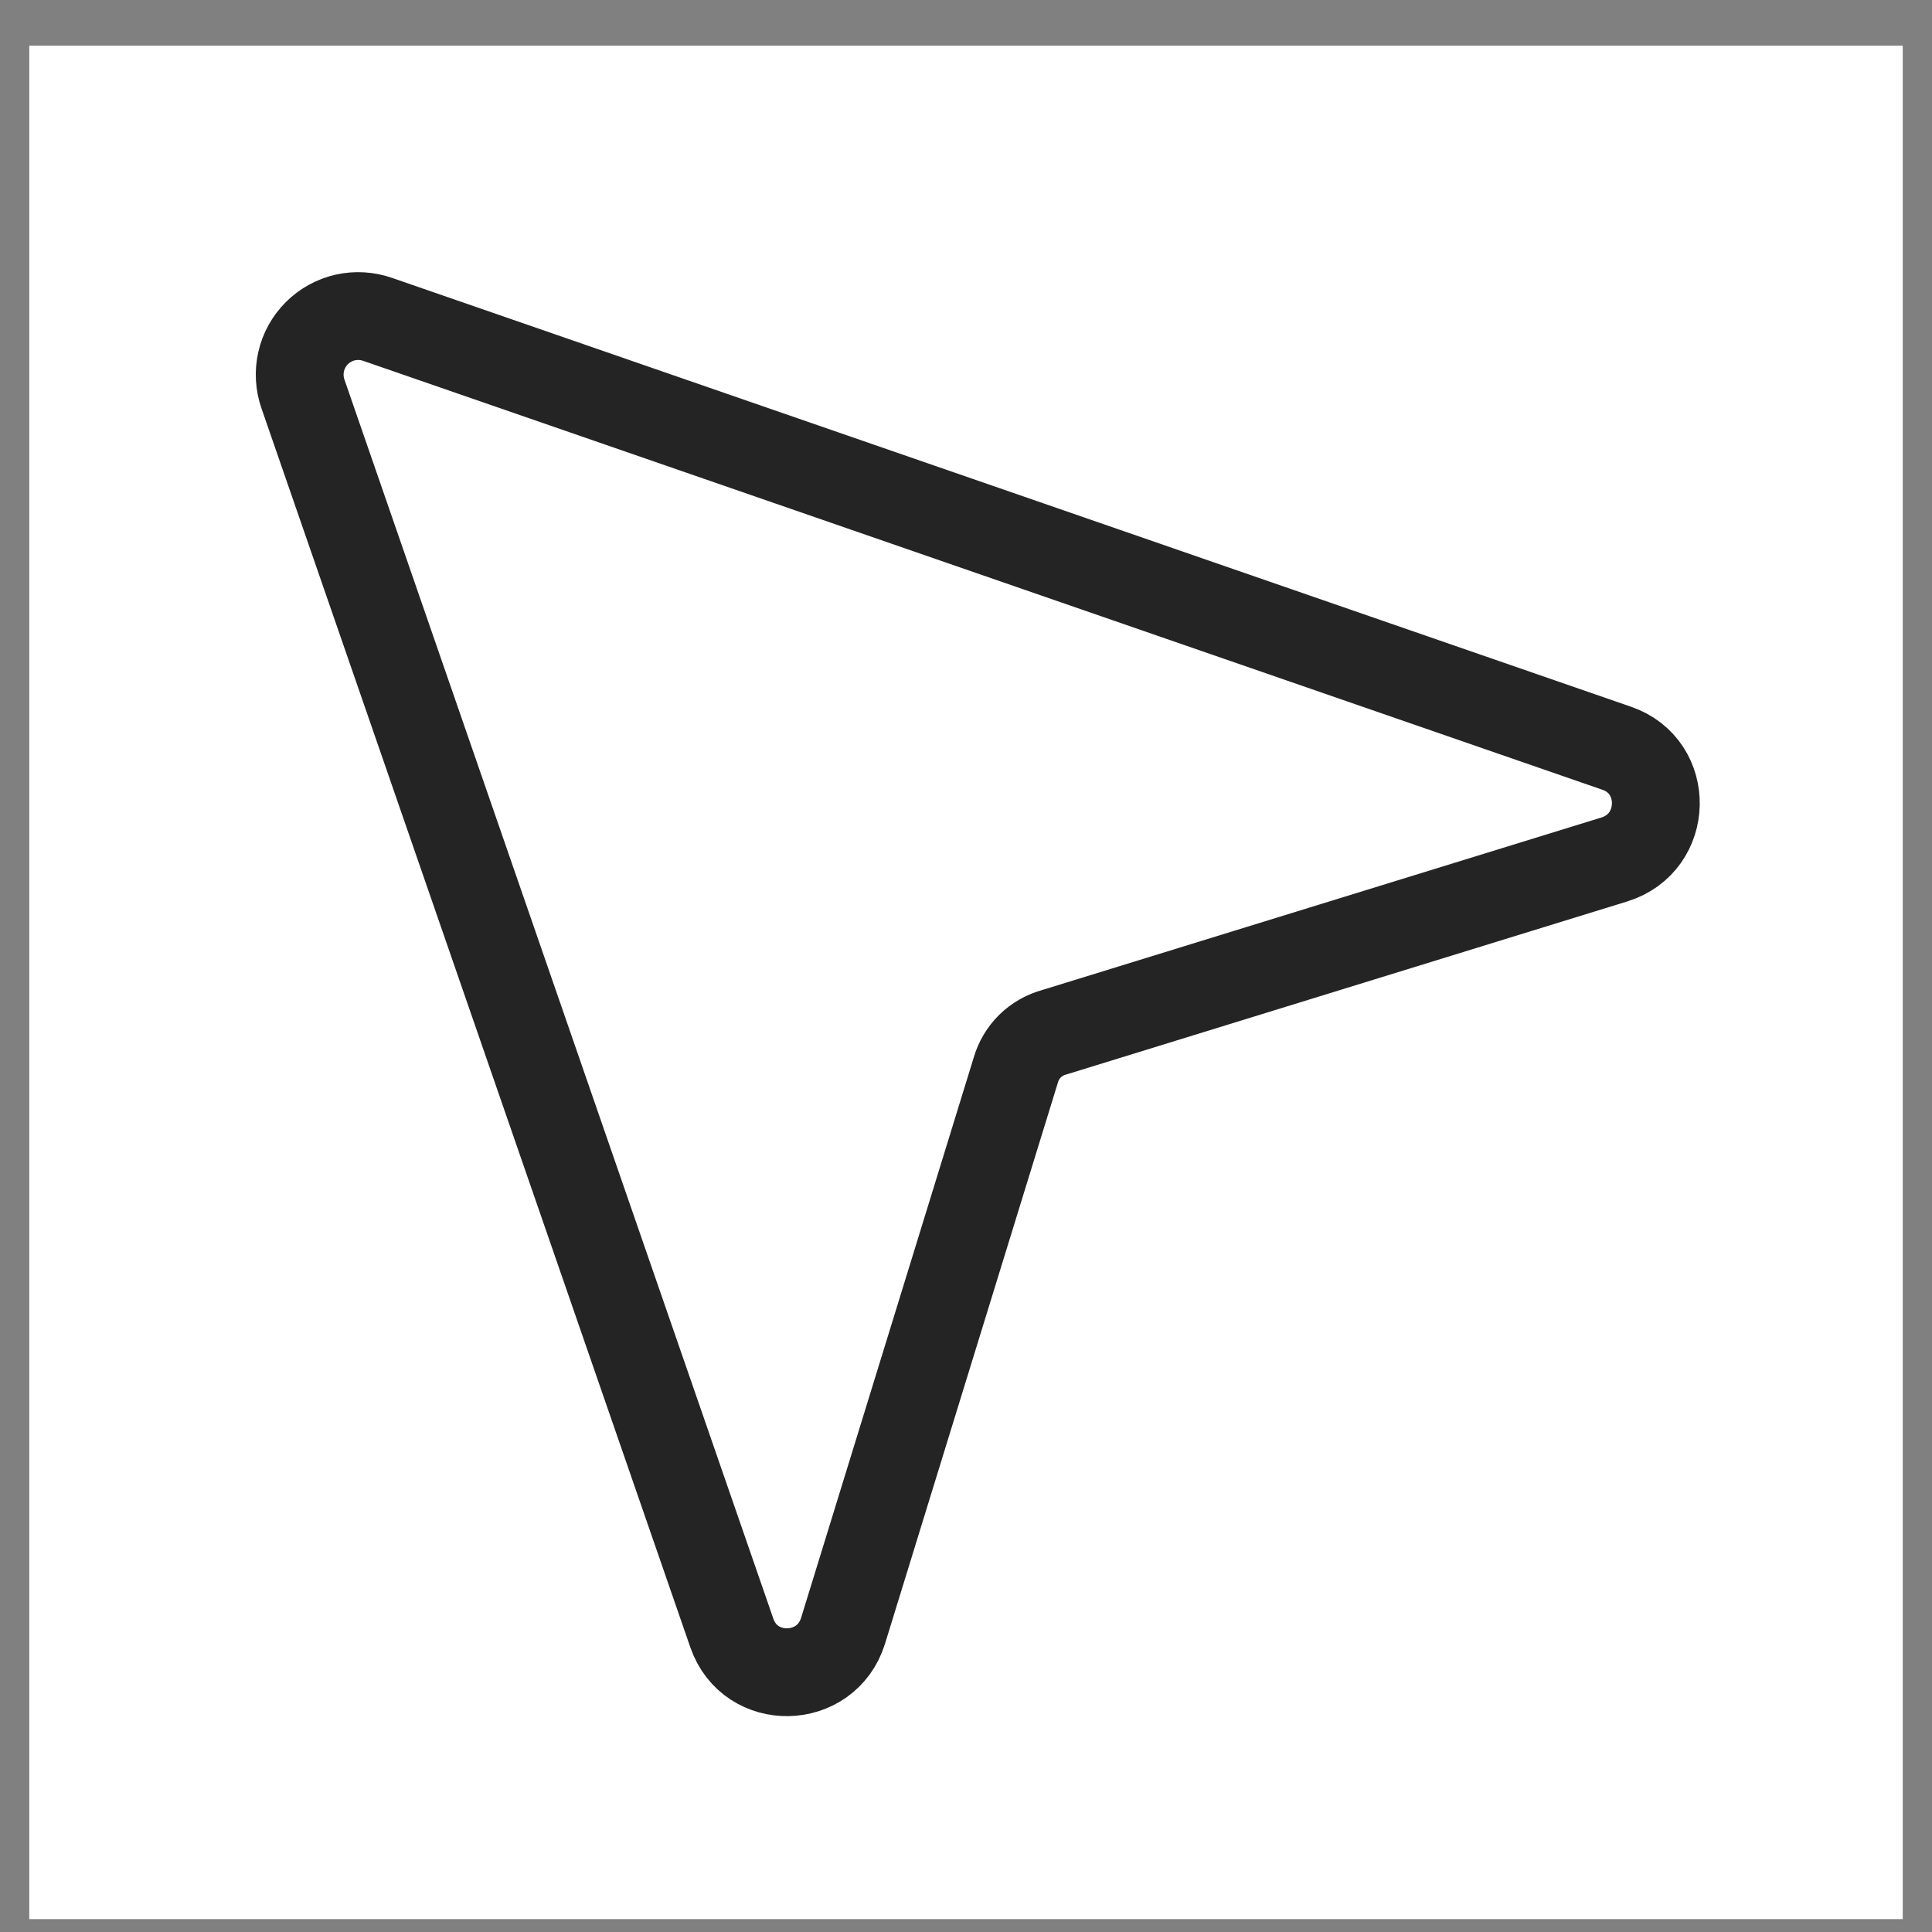
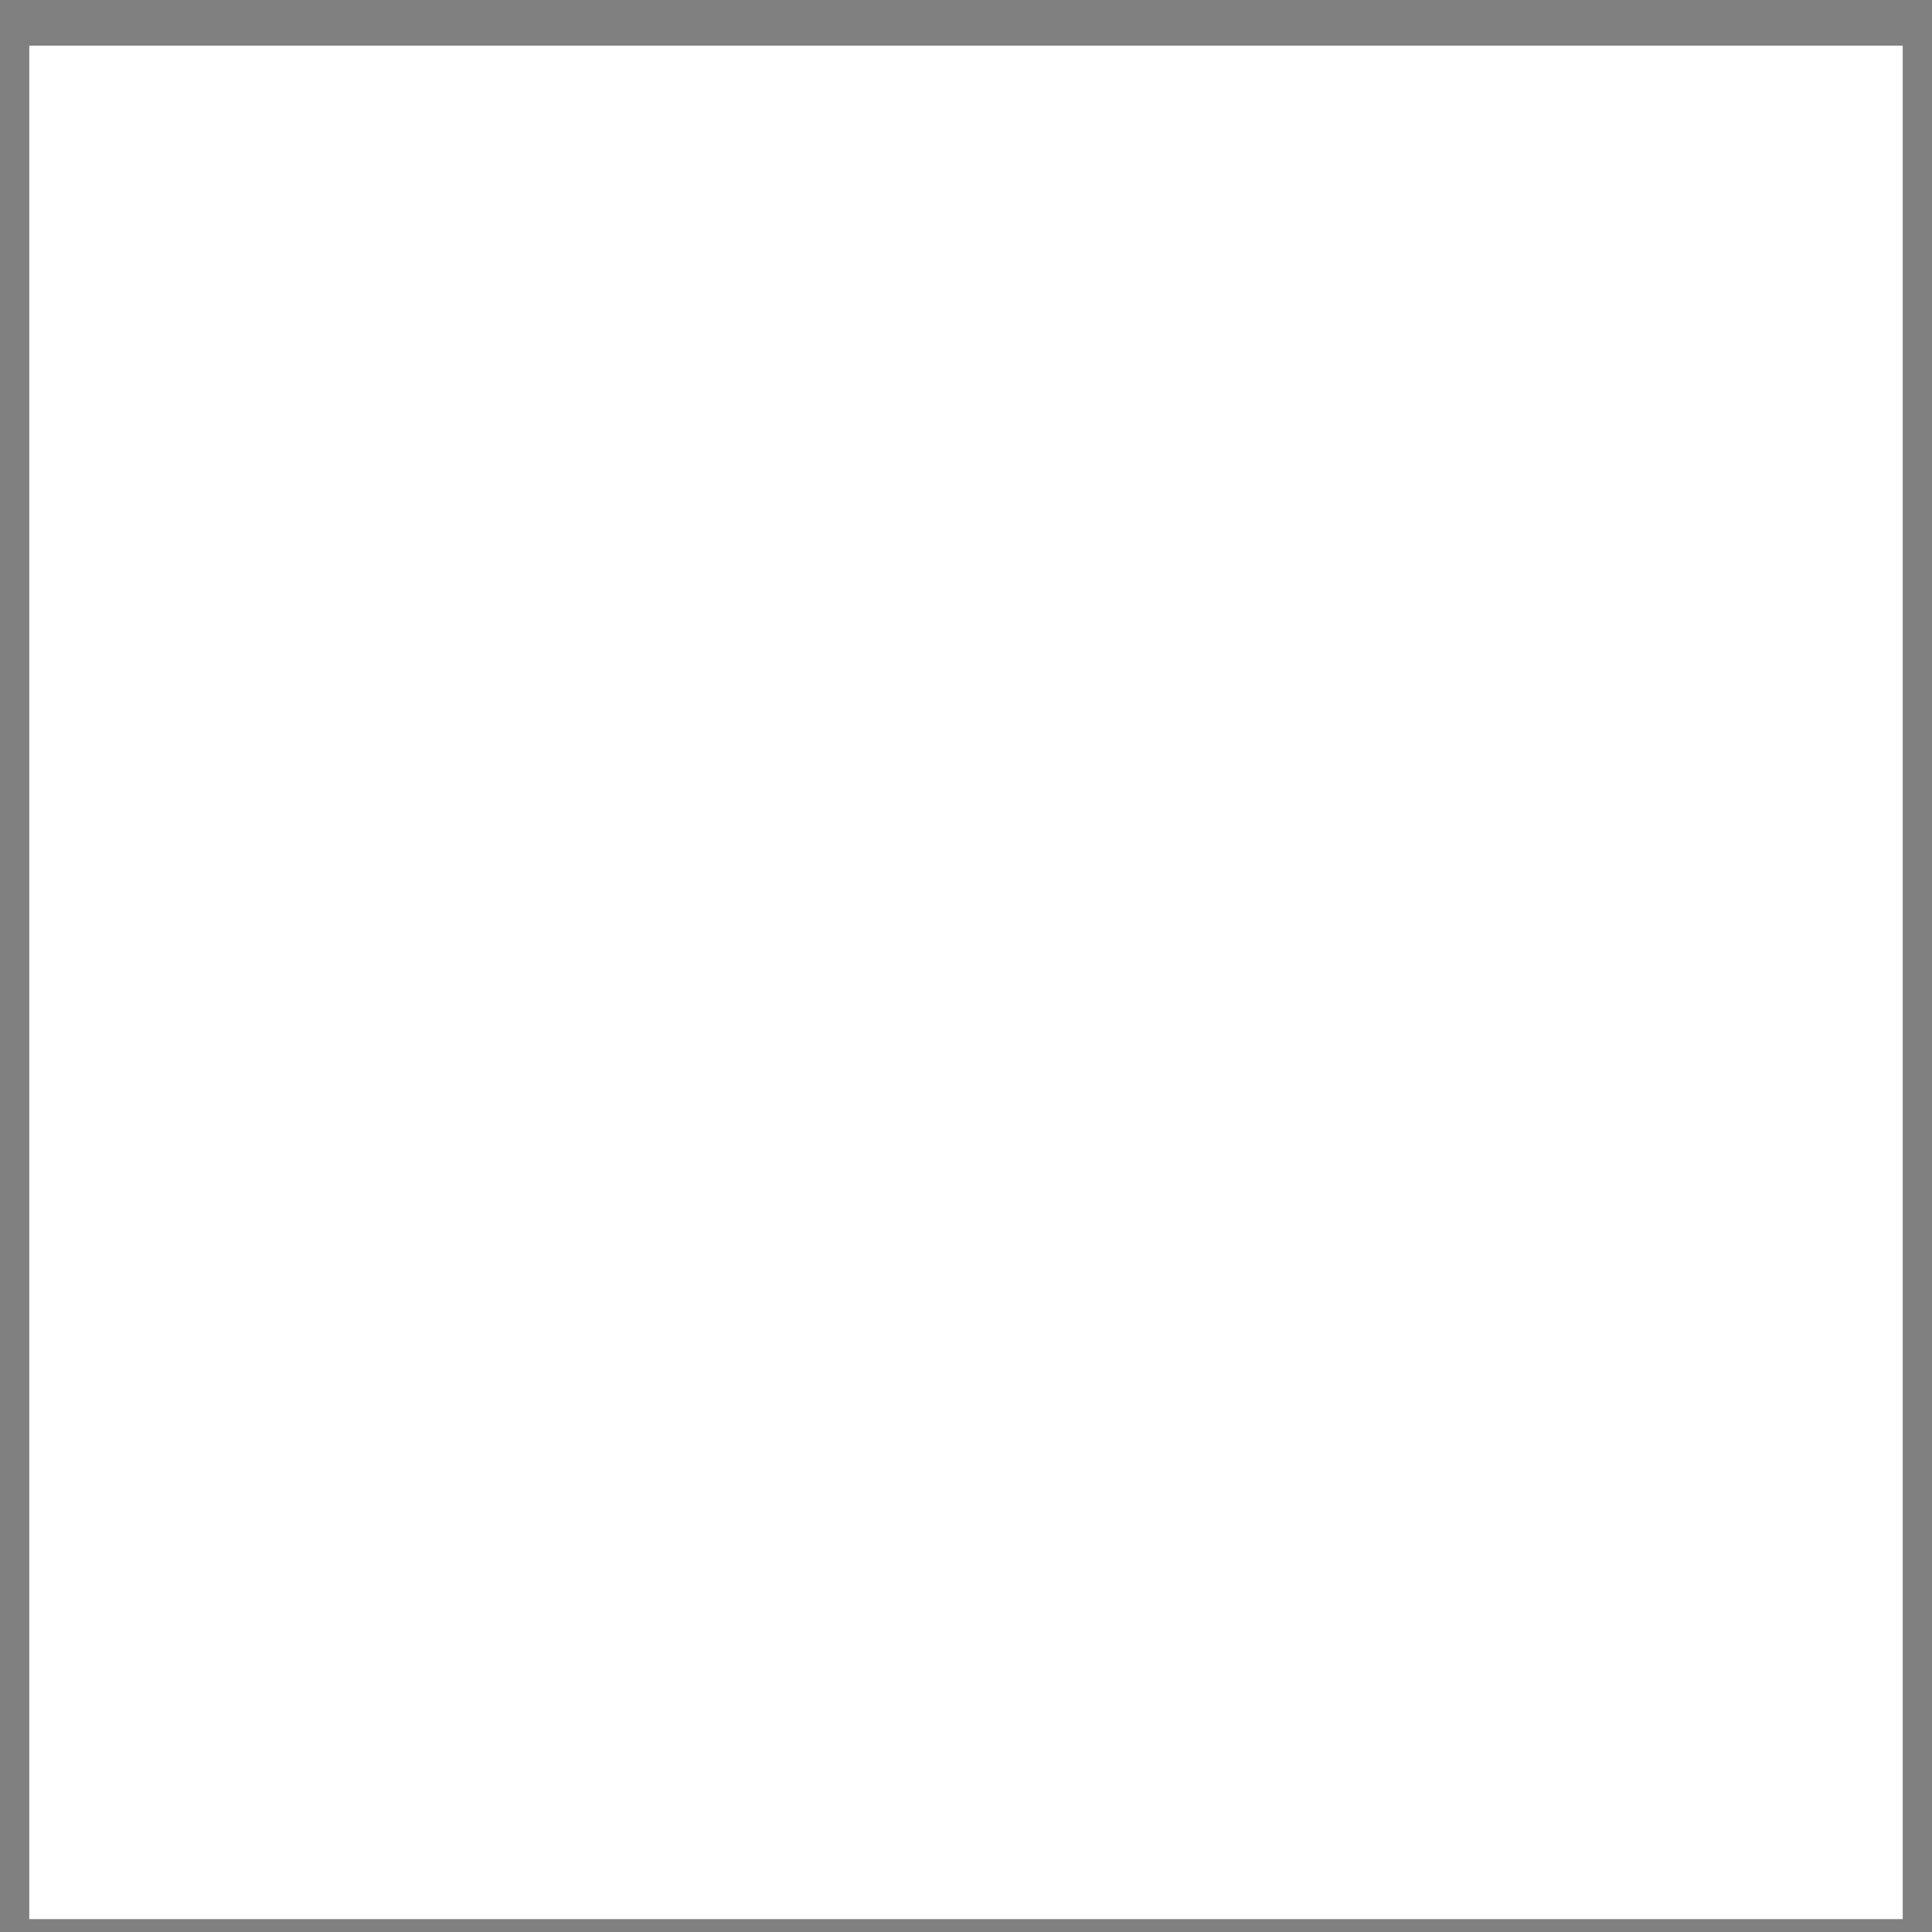
<svg xmlns="http://www.w3.org/2000/svg" width="33" height="33" viewBox="0 0 33 33" fill="none">
  <rect x="0" y="0" width="33" height="33" fill="#808080" stroke="none" />
  <rect width="32" height="32" transform="translate(0.5 0.78)" fill="white" />
-   <path d="M5.175 6.73L12.5 27.892C12.813 28.805 14.113 28.78 14.4 27.855L17.35 18.28C17.395 18.123 17.479 17.981 17.595 17.867C17.712 17.753 17.855 17.672 18.013 17.63L27.575 14.68C28.5 14.393 28.525 13.092 27.613 12.78L6.45 5.455C6.272 5.393 6.081 5.382 5.897 5.423C5.713 5.465 5.545 5.558 5.412 5.691C5.278 5.825 5.185 5.993 5.144 6.177C5.102 6.36 5.113 6.552 5.175 6.73V6.73Z" stroke="#252424" stroke-width="1.5" stroke-linecap="round" stroke-linejoin="round" />
</svg>